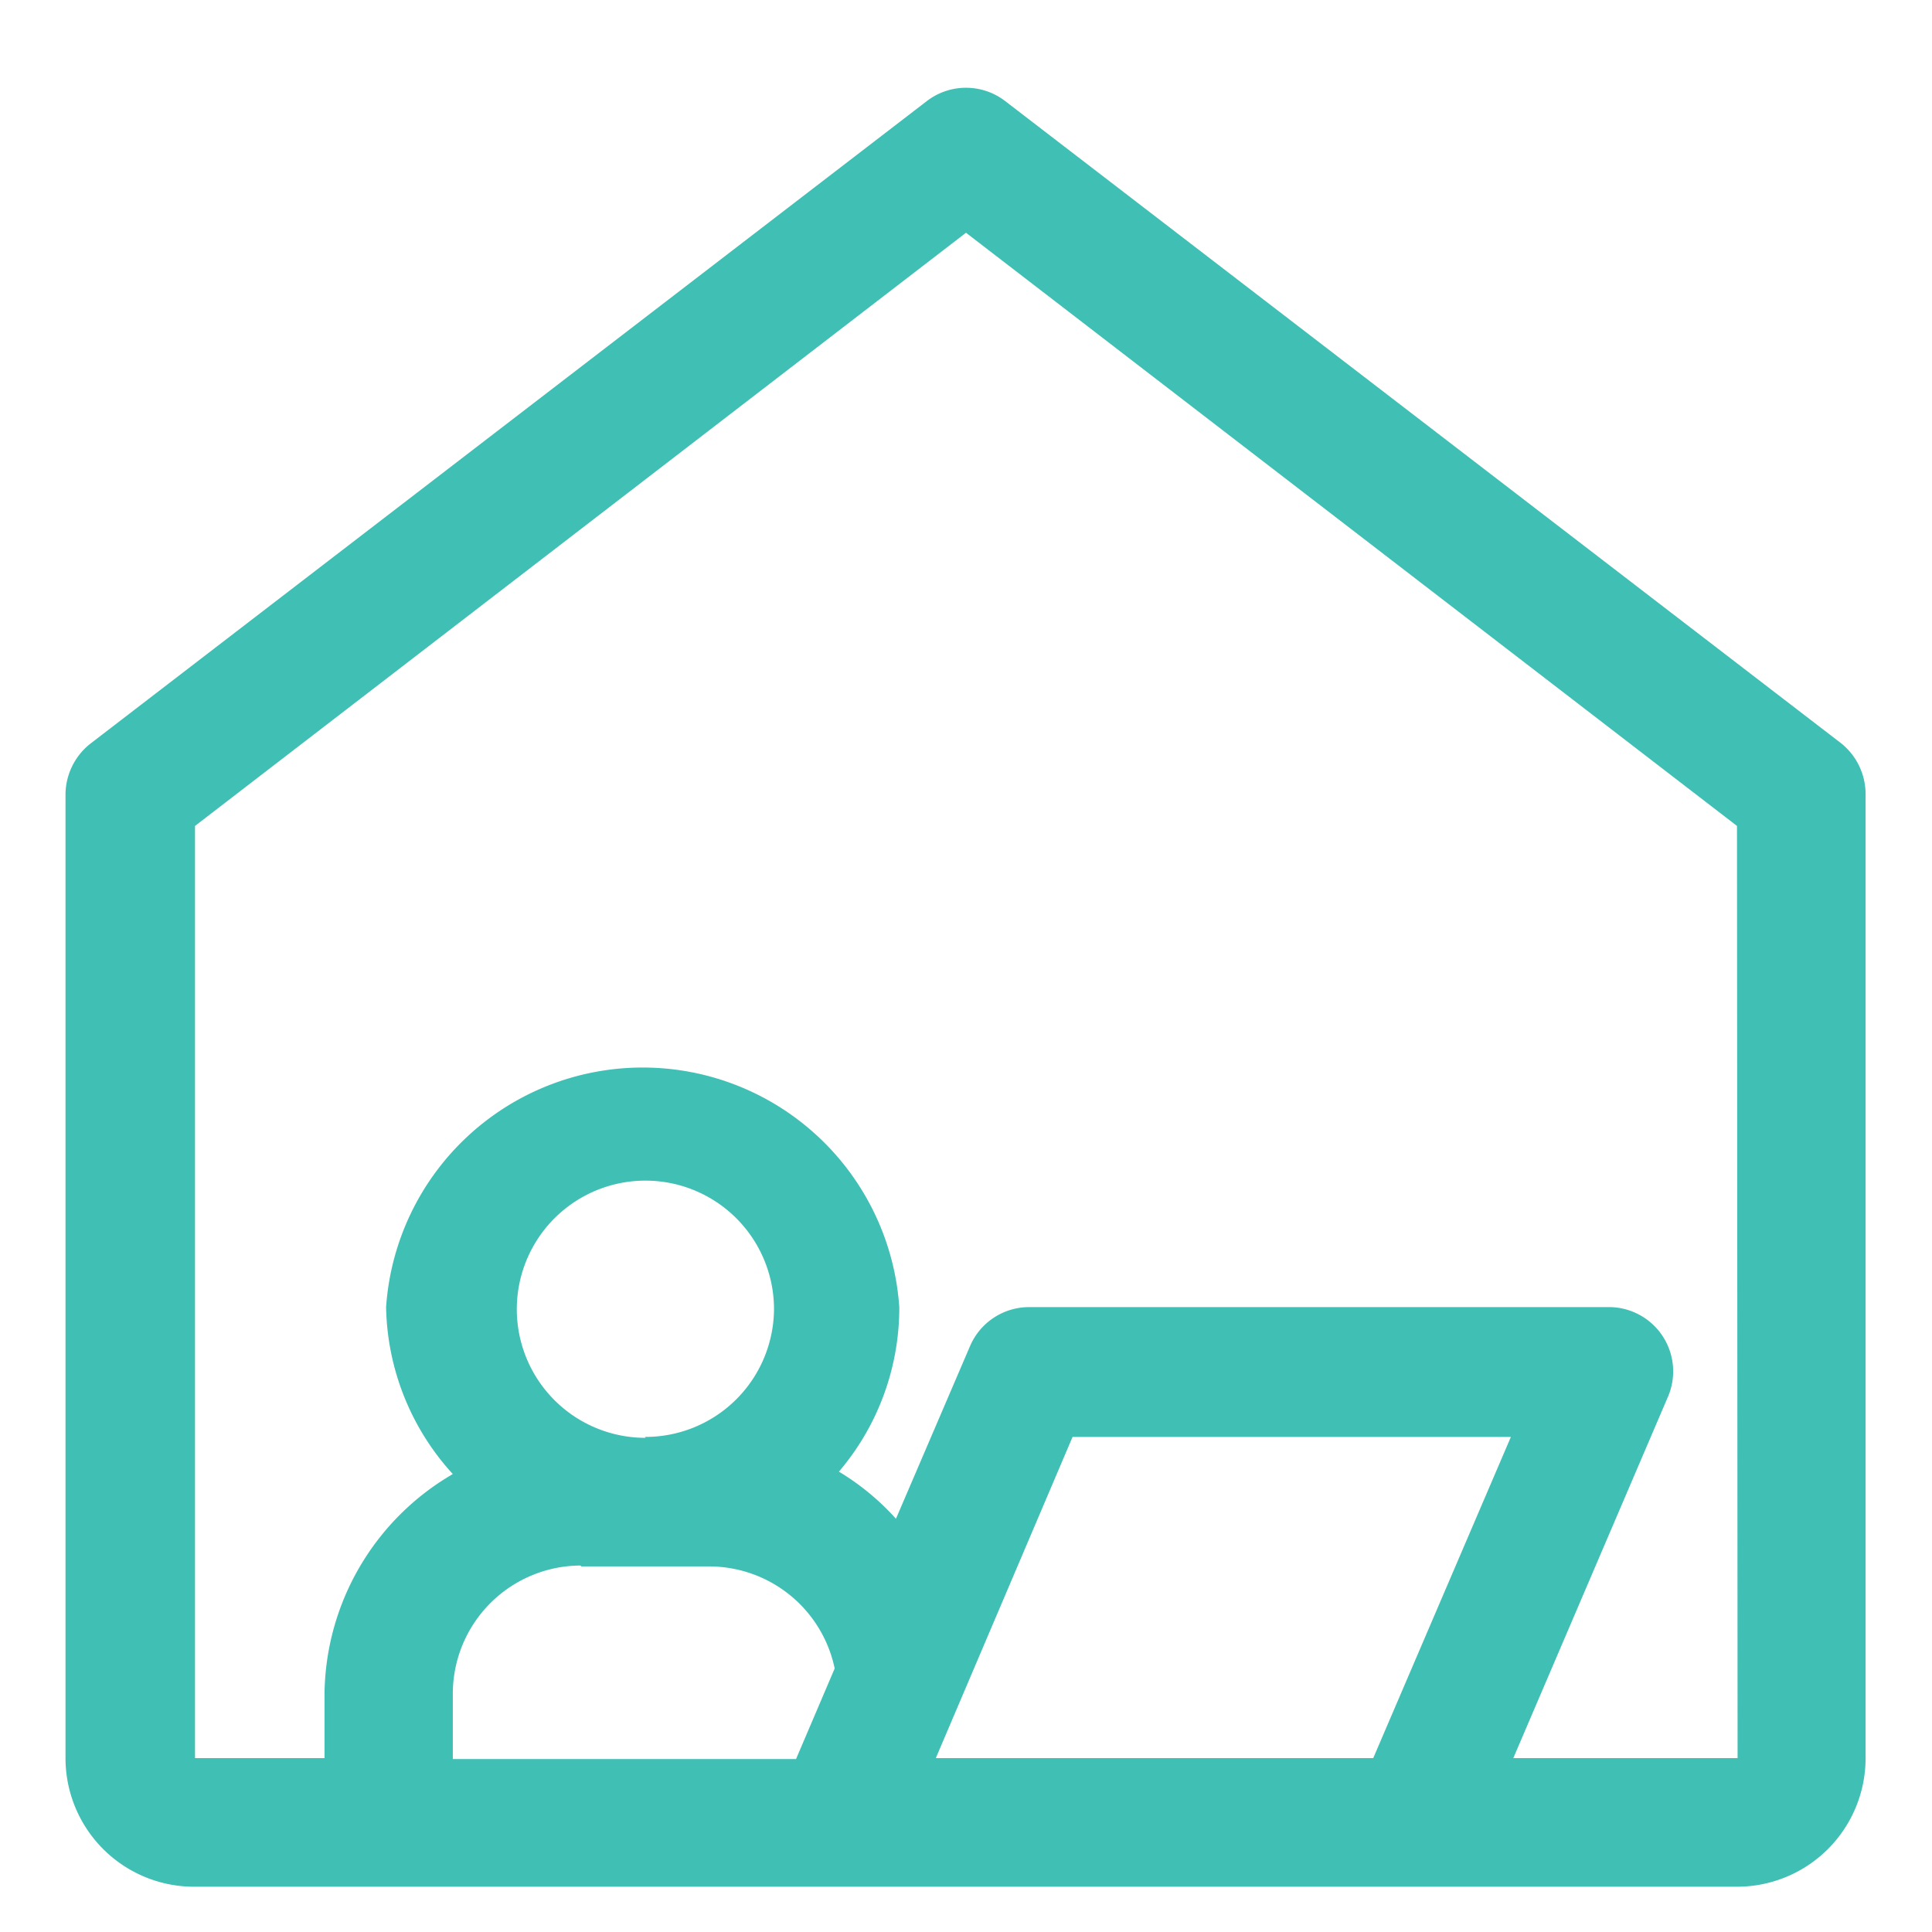
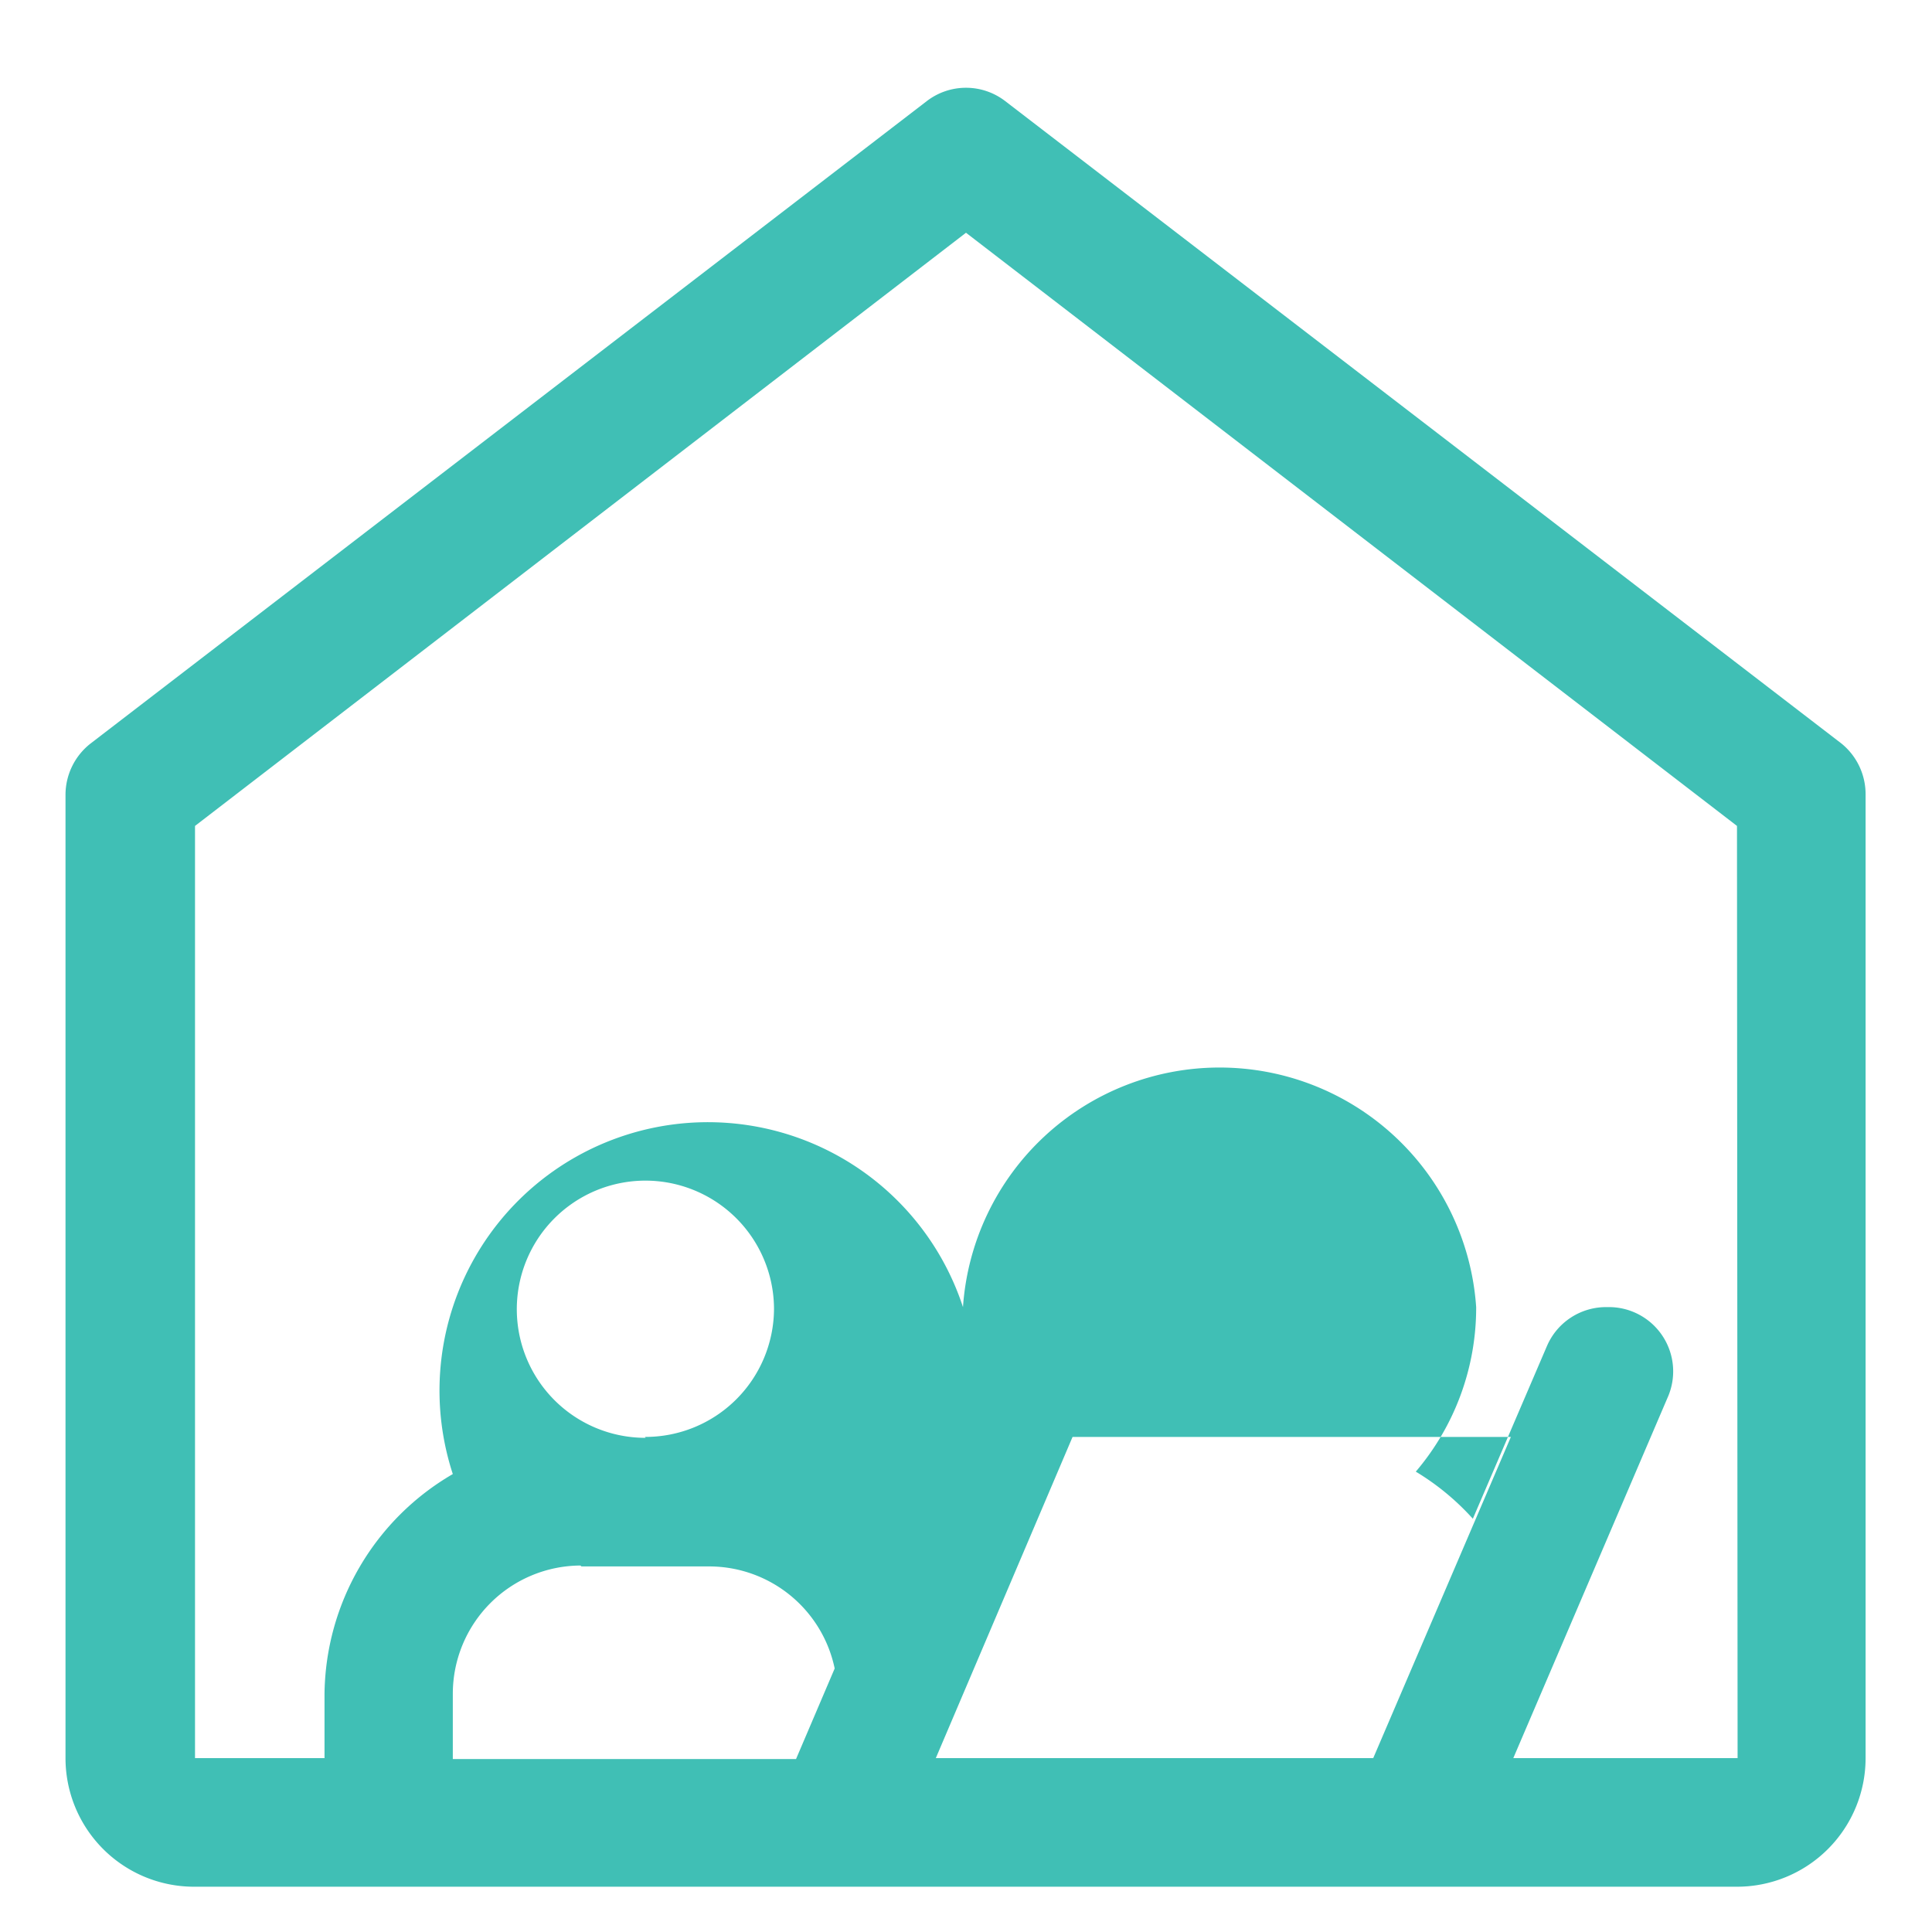
<svg xmlns="http://www.w3.org/2000/svg" id="Layer_1" data-name="Layer 1" viewBox="0 0 64 64">
  <defs>
    <style>.cls-1{fill:#40bfb5;}</style>
  </defs>
  <title>1</title>
  <g id="Layer_21" data-name="Layer 21">
-     <path class="cls-1" d="M61,24.63,33.3,3.35a2.13,2.13,0,0,0-2.6,0L3,24.63a2.16,2.16,0,0,0-.83,1.69V58.24A4.26,4.26,0,0,0,6.46,62.5H57.54a4.26,4.26,0,0,0,4.26-4.26V26.32A2.16,2.16,0,0,0,61,24.63Zm-39.61,23a4.26,4.26,0,1,1,4.25-4.26A4.26,4.26,0,0,1,21.36,47.6Zm-2.13,4.26h4.26a4.25,4.25,0,0,1,4.13,3.38l-1.28,3H15V56.11A4.25,4.25,0,0,1,19.23,51.86ZM31,58.24,35.53,47.6H50.05L45.49,58.24Zm26.56,0H50.13L55.24,46.3a2.13,2.13,0,0,0-2-3H34.13a2.13,2.13,0,0,0-2,1.3l-2.45,5.71a8.32,8.32,0,0,0-1.89-1.56,8.37,8.37,0,0,0,2-5.45,8.52,8.52,0,0,0-17,0A8.41,8.41,0,0,0,15,48.83a8.53,8.53,0,0,0-4.25,7.28v2.13H6.46V27.36L32,7.71,57.54,27.36Z" />
+     <path class="cls-1" d="M61,24.63,33.3,3.35a2.13,2.13,0,0,0-2.6,0L3,24.63a2.16,2.16,0,0,0-.83,1.69V58.24A4.26,4.26,0,0,0,6.46,62.5H57.54a4.26,4.26,0,0,0,4.26-4.26V26.32A2.16,2.16,0,0,0,61,24.63Zm-39.61,23a4.26,4.26,0,1,1,4.25-4.26A4.26,4.26,0,0,1,21.36,47.6Zm-2.13,4.26h4.26a4.25,4.25,0,0,1,4.13,3.38l-1.28,3H15V56.11A4.25,4.25,0,0,1,19.23,51.86ZM31,58.24,35.53,47.6H50.05L45.49,58.24Zm26.56,0H50.13L55.24,46.3a2.13,2.13,0,0,0-2-3a2.13,2.13,0,0,0-2,1.3l-2.45,5.71a8.32,8.32,0,0,0-1.89-1.56,8.37,8.37,0,0,0,2-5.45,8.52,8.52,0,0,0-17,0A8.41,8.41,0,0,0,15,48.83a8.53,8.53,0,0,0-4.25,7.28v2.13H6.46V27.36L32,7.71,57.54,27.36Z" />
  </g>
</svg>